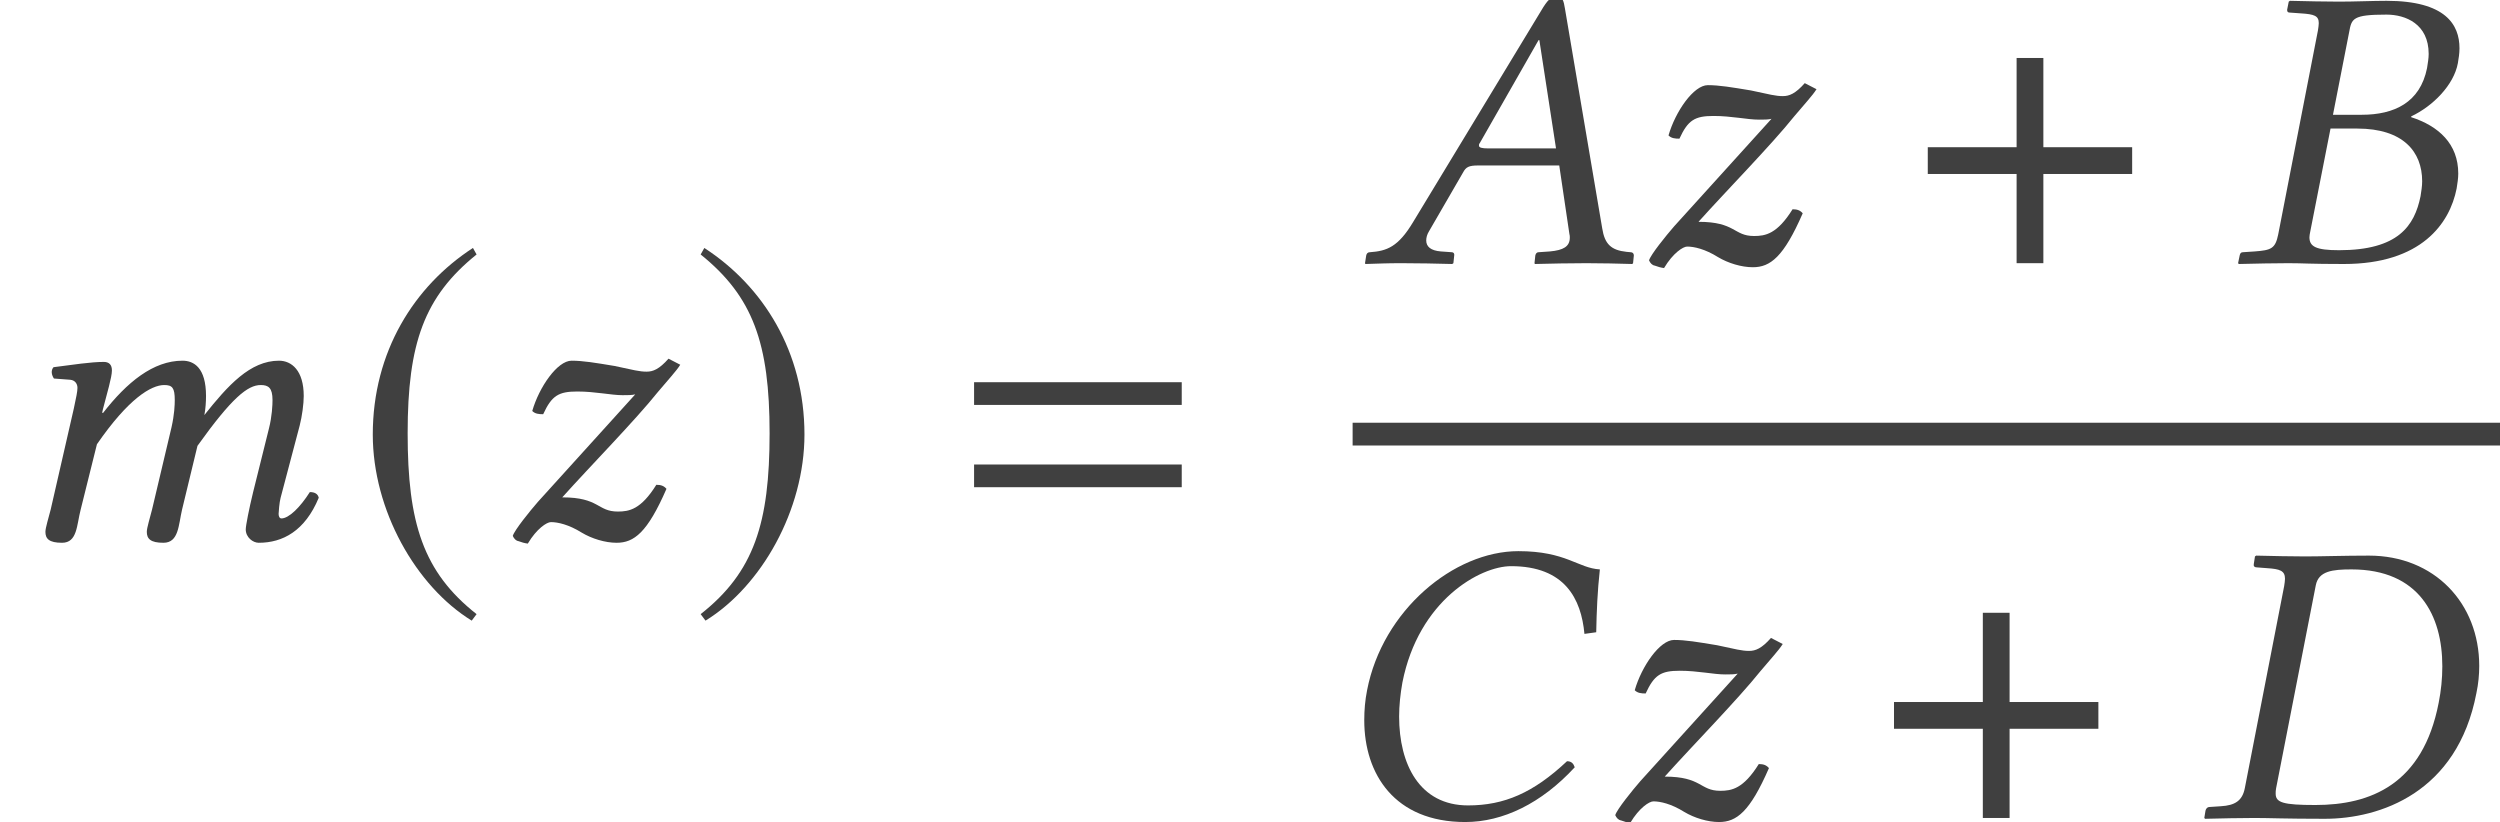
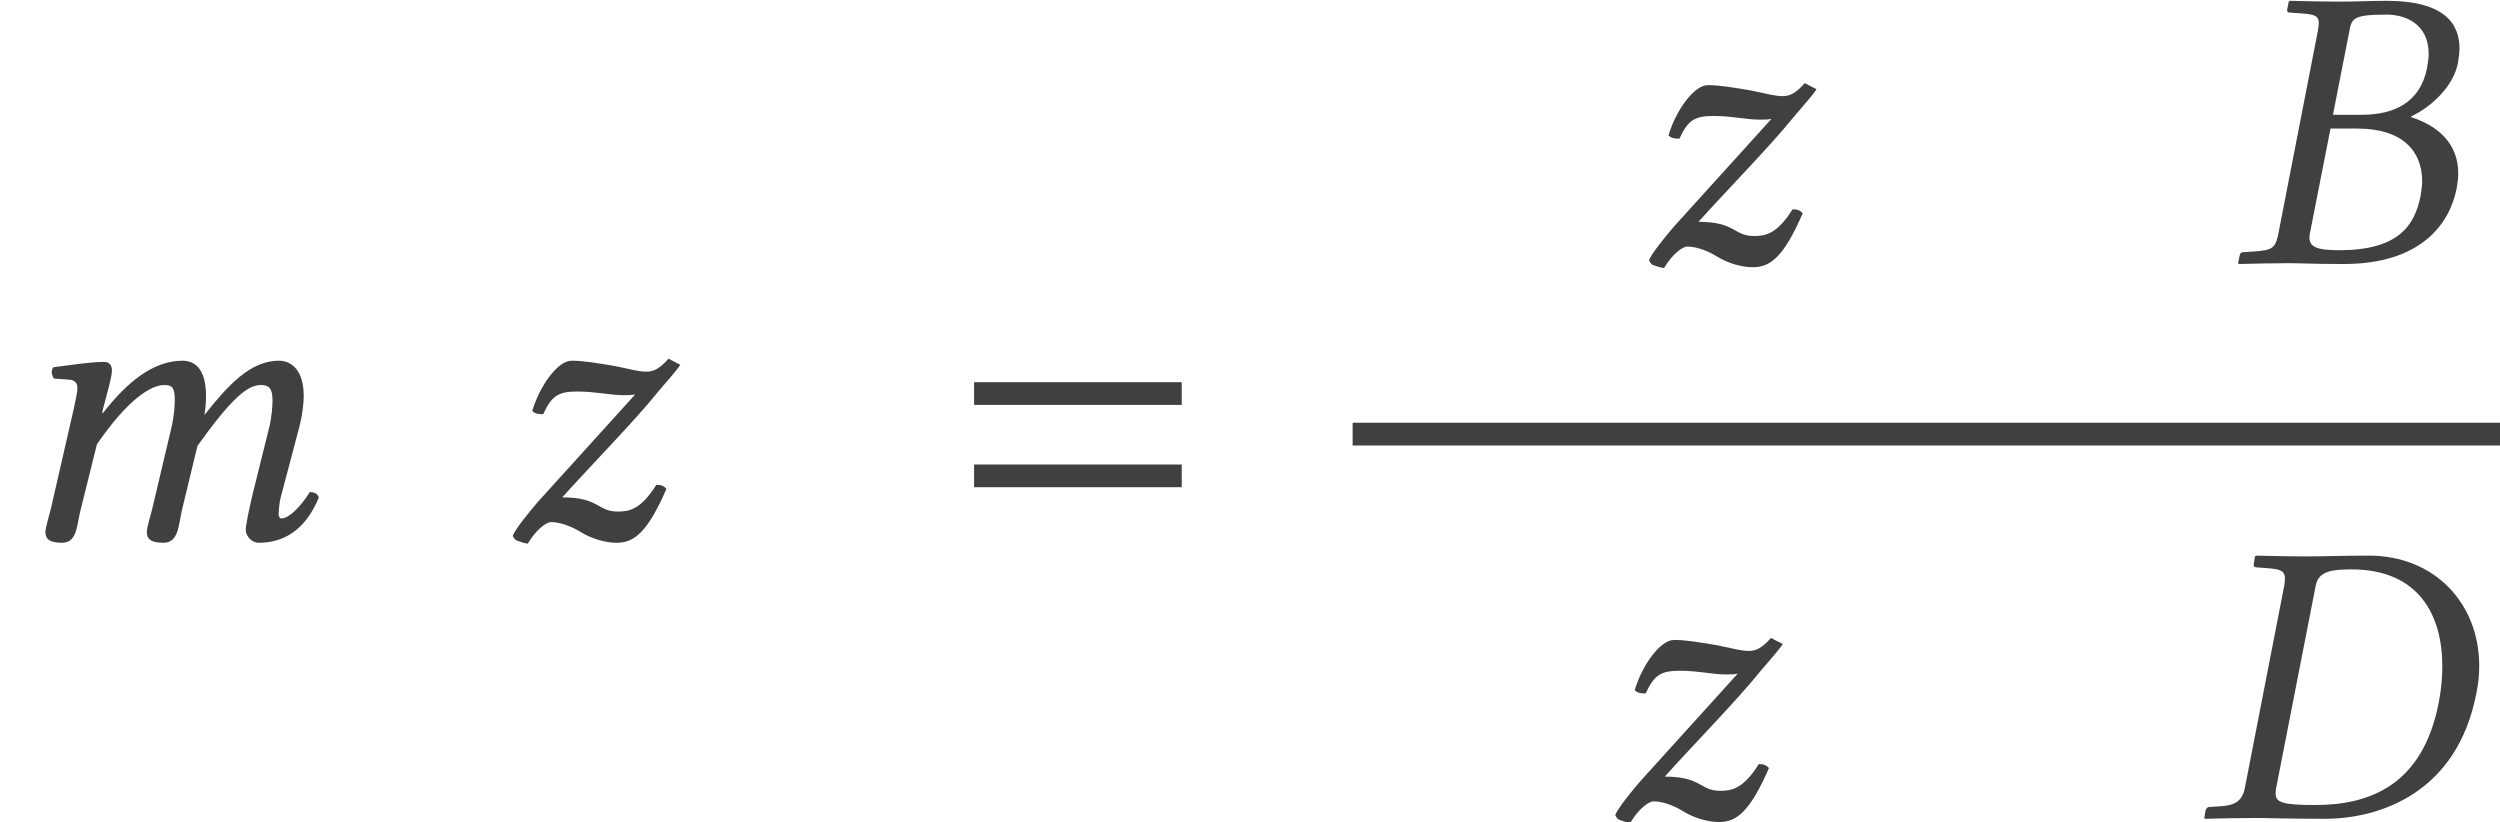
<svg xmlns="http://www.w3.org/2000/svg" xmlns:xlink="http://www.w3.org/1999/xlink" version="1.1" width="73.428pt" height="24.156pt" viewBox="156.583 -24.192 73.428 24.156">
  <defs>
    <path id="g3-61" d="M6.575-3.93V-4.597H.476V-3.93H6.575ZM6.575-1.513V-2.18H.476V-1.513H6.575Z" />
-     <path id="g5-184" d="M2.966-3.406H.357V-2.62H2.966V0H3.752V-2.62H6.36V-3.406H3.752V-6.027H2.966V-3.406Z" />
-     <path id="g5-185" d="M3.514-8.54C1.787-7.42 .572-5.491 .572-3.061C.572-.846 1.834 1.394 3.478 2.406L3.621 2.215C2.049 .977 1.596-.465 1.596-3.097C1.596-5.741 2.084-7.111 3.621-8.349L3.514-8.54Z" />
-     <path id="g5-186" d="M.453-8.54L.345-8.349C1.882-7.111 2.37-5.741 2.37-3.097C2.37-.465 1.918 .977 .345 2.215L.488 2.406C2.132 1.394 3.394-.846 3.394-3.061C3.394-5.491 2.18-7.42 .453-8.54Z" />
-     <path id="g8-22" d="M3.657-3.371C3.466-3.371 3.383-3.394 3.383-3.454C3.383-3.478 3.383-3.502 3.406-3.526L5.133-6.551H5.157L5.646-3.371H3.657ZM1.918-.941L2.918-2.668C3.001-2.823 3.085-2.87 3.359-2.87H5.741L6.039-.858C6.051-.822 6.051-.786 6.051-.75C6.051-.488 5.86-.381 5.467-.345L5.133-.322C5.086-.322 5.05-.286 5.038-.226L5.014 0L5.026 .024C5.455 .012 6.098 0 6.539 0C7.003 0 7.468 .012 7.885 .024L7.909 0L7.932-.226C7.932-.286 7.897-.322 7.837-.322L7.718-.333C7.265-.381 7.075-.56 7.003-1.024L5.908-7.48C5.872-7.706 5.836-7.837 5.669-7.837S5.395-7.73 5.205-7.408L1.453-1.215C1.012-.476 .679-.357 .179-.322C.119-.322 .083-.286 .071-.226L.036 0L.048 .024C.476 .012 .667 0 1.108 0C1.572 0 2.18 .012 2.596 .024L2.632 0L2.656-.226C2.668-.286 2.632-.322 2.585-.322L2.263-.345C1.965-.369 1.834-.488 1.834-.667C1.834-.75 1.858-.846 1.918-.941Z" />
    <path id="g8-23" d="M3.454-6.789C3.526-7.182 3.549-7.301 4.55-7.301C5.11-7.301 5.789-7.027 5.789-6.146C5.789-6.015 5.765-5.884 5.741-5.729C5.538-4.717 4.776-4.359 3.823-4.359H2.978L3.454-6.789ZM2.906-3.954H3.692C5.038-3.954 5.598-3.275 5.598-2.406C5.598-2.263 5.574-2.12 5.55-1.965C5.372-1.096 4.895-.381 3.156-.381C2.477-.381 2.287-.488 2.287-.762C2.287-.81 2.299-.869 2.311-.929L2.906-3.954ZM.238-.226L.191 0L.214 .024C.75 .012 1.215 0 1.667 0S2.275 .024 3.299 .024C5.574 .024 6.408-1.167 6.61-2.192C6.634-2.346 6.658-2.489 6.658-2.632C6.658-3.502 6.086-4.026 5.276-4.288V-4.312C5.908-4.609 6.527-5.229 6.646-5.872C6.67-6.015 6.694-6.158 6.694-6.313C6.694-7.003 6.289-7.706 4.55-7.706C4.145-7.706 3.621-7.682 3.156-7.682C2.716-7.682 2.251-7.694 1.715-7.706L1.679-7.682L1.632-7.444C1.632-7.396 1.644-7.361 1.703-7.361L2.037-7.337C2.43-7.313 2.561-7.265 2.561-7.051C2.561-6.991 2.549-6.92 2.537-6.837L1.37-.846C1.286-.429 1.167-.381 .679-.345L.333-.322C.274-.322 .25-.286 .238-.226Z" />
-     <path id="g8-24" d="M4.026 .119C5.133 .119 6.265-.429 7.242-1.489C7.206-1.596 7.146-1.667 7.015-1.667C6.027-.738 5.169-.369 4.109-.369C2.68-.369 2.084-1.584 2.084-2.978C2.084-3.299 2.12-3.645 2.18-3.978C2.656-6.396 4.466-7.396 5.372-7.396C6.956-7.396 7.432-6.432 7.527-5.407L7.873-5.455C7.885-6.074 7.909-6.658 7.98-7.301C7.337-7.337 6.991-7.837 5.586-7.837C3.692-7.837 1.596-6.098 1.143-3.752C1.084-3.454 1.06-3.168 1.06-2.87C1.06-1.286 1.953 .119 4.026 .119Z" />
    <path id="g8-25" d="M.226-.214L.191 0L.214 .024C.75 .012 1.203 0 1.667 0C2.108 0 2.549 .024 3.728 .024C5.348 .024 7.623-.738 8.183-3.668C8.242-3.942 8.266-4.216 8.266-4.466C8.266-6.313 6.944-7.706 5.026-7.706C4.3-7.706 3.621-7.682 3.156-7.682C2.716-7.682 2.251-7.694 1.715-7.706L1.679-7.682L1.644-7.456C1.632-7.396 1.667-7.361 1.727-7.361L2.037-7.337C2.406-7.313 2.561-7.265 2.561-7.027C2.561-6.968 2.549-6.896 2.537-6.813L1.382-.881C1.31-.5 1.084-.369 .679-.345L.333-.322C.286-.322 .238-.274 .226-.214ZM2.299-.869L3.466-6.837C3.549-7.253 3.954-7.301 4.514-7.301C6.503-7.301 7.182-5.943 7.182-4.455C7.182-4.097 7.146-3.74 7.075-3.383C6.61-.977 5.062-.381 3.454-.381C2.501-.381 2.287-.453 2.287-.715C2.287-.762 2.287-.81 2.299-.869Z" />
    <path id="g8-60" d="M2.168-3.823L1.489-.858C1.429-.619 1.334-.322 1.334-.202C1.334 0 1.441 .119 1.822 .119C2.275 .119 2.251-.405 2.37-.858L2.847-2.775C3.776-4.121 4.443-4.514 4.824-4.514C5.062-4.514 5.133-4.431 5.133-4.073C5.133-3.93 5.122-3.645 5.038-3.275L4.466-.858C4.407-.619 4.312-.322 4.312-.202C4.312 0 4.419 .119 4.8 .119C5.253 .119 5.241-.405 5.348-.858L5.8-2.728C6.813-4.145 7.277-4.514 7.658-4.514C7.885-4.514 8.004-4.431 8.004-4.073C8.004-3.942 7.992-3.597 7.897-3.228L7.432-1.358C7.313-.869 7.218-.381 7.218-.274C7.218-.036 7.432 .119 7.599 .119C8.302 .119 8.957-.226 9.362-1.203C9.338-1.31 9.254-1.37 9.1-1.37C8.814-.917 8.48-.596 8.266-.596C8.206-.596 8.183-.667 8.183-.727C8.183-.774 8.206-1.072 8.242-1.203L8.802-3.323C8.873-3.597 8.921-3.966 8.921-4.192C8.921-4.943 8.564-5.229 8.194-5.229C7.349-5.229 6.694-4.502 6.003-3.633C6.039-3.823 6.051-4.038 6.051-4.192C6.051-5.026 5.693-5.229 5.36-5.229C4.502-5.229 3.728-4.597 3.025-3.692L3.001-3.704L3.025-3.811C3.144-4.276 3.287-4.74 3.287-4.943C3.287-5.11 3.204-5.193 3.049-5.193C2.668-5.193 2.132-5.11 1.572-5.038C1.489-4.943 1.513-4.812 1.584-4.705L2.061-4.669C2.203-4.657 2.275-4.55 2.275-4.431C2.275-4.324 2.239-4.157 2.168-3.823Z" />
    <path id="g8-73" d="M5.217-5.288C4.943-4.979 4.764-4.907 4.574-4.907C4.359-4.907 4.192-4.955 3.633-5.074C3.061-5.169 2.704-5.229 2.37-5.229C1.953-5.229 1.417-4.455 1.215-3.752C1.298-3.668 1.405-3.657 1.536-3.657C1.787-4.204 1.989-4.324 2.537-4.324C3.073-4.324 3.526-4.216 3.871-4.216C4.038-4.216 4.133-4.216 4.24-4.24L1.382-1.084C1.143-.81 .691-.25 .643-.083C.679 0 .738 .06 .81 .071C.905 .107 .989 .131 1.084 .143C1.346-.298 1.644-.488 1.763-.488C1.965-.488 2.287-.417 2.668-.179C2.966 0 3.359 .119 3.692 .119C4.204 .119 4.597-.179 5.157-1.465C5.086-1.548 5.002-1.584 4.859-1.584C4.407-.858 4.061-.798 3.728-.798C3.121-.798 3.192-1.215 2.096-1.215C2.93-2.144 4.24-3.478 4.907-4.312C5.205-4.669 5.443-4.919 5.562-5.11L5.217-5.288Z" />
  </defs>
  <g id="page1">
    <g fill="#404040">
      <use x="156.583" y="-8.369" xlink:href="#g8-60" />
      <use x="166.96" y="-8.369" xlink:href="#g5-185" />
      <use x="171.001" y="-8.369" xlink:href="#g8-73" />
      <use x="176.817" y="-8.369" xlink:href="#g5-186" />
      <use x="184.717" y="-8.369" xlink:href="#g3-61" />
      <use x="196.639" y="-16.462" xlink:href="#g8-22" />
      <use x="204.374" y="-16.462" xlink:href="#g8-73" />
      <use x="212.847" y="-16.462" xlink:href="#g5-184" />
      <use x="222.127" y="-16.462" xlink:href="#g8-23" />
    </g>
    <rect x="196.311" y="-11.776" height=".669" width="33.701" fill="#404040" />
    <g fill="#404040">
      <use x="195.593" y="-.167" xlink:href="#g8-24" />
      <use x="203.382" y="-.167" xlink:href="#g8-73" />
      <use x="211.855" y="-.167" xlink:href="#g5-184" />
      <use x="221.135" y="-.167" xlink:href="#g8-25" />
    </g>
  </g>
</svg>